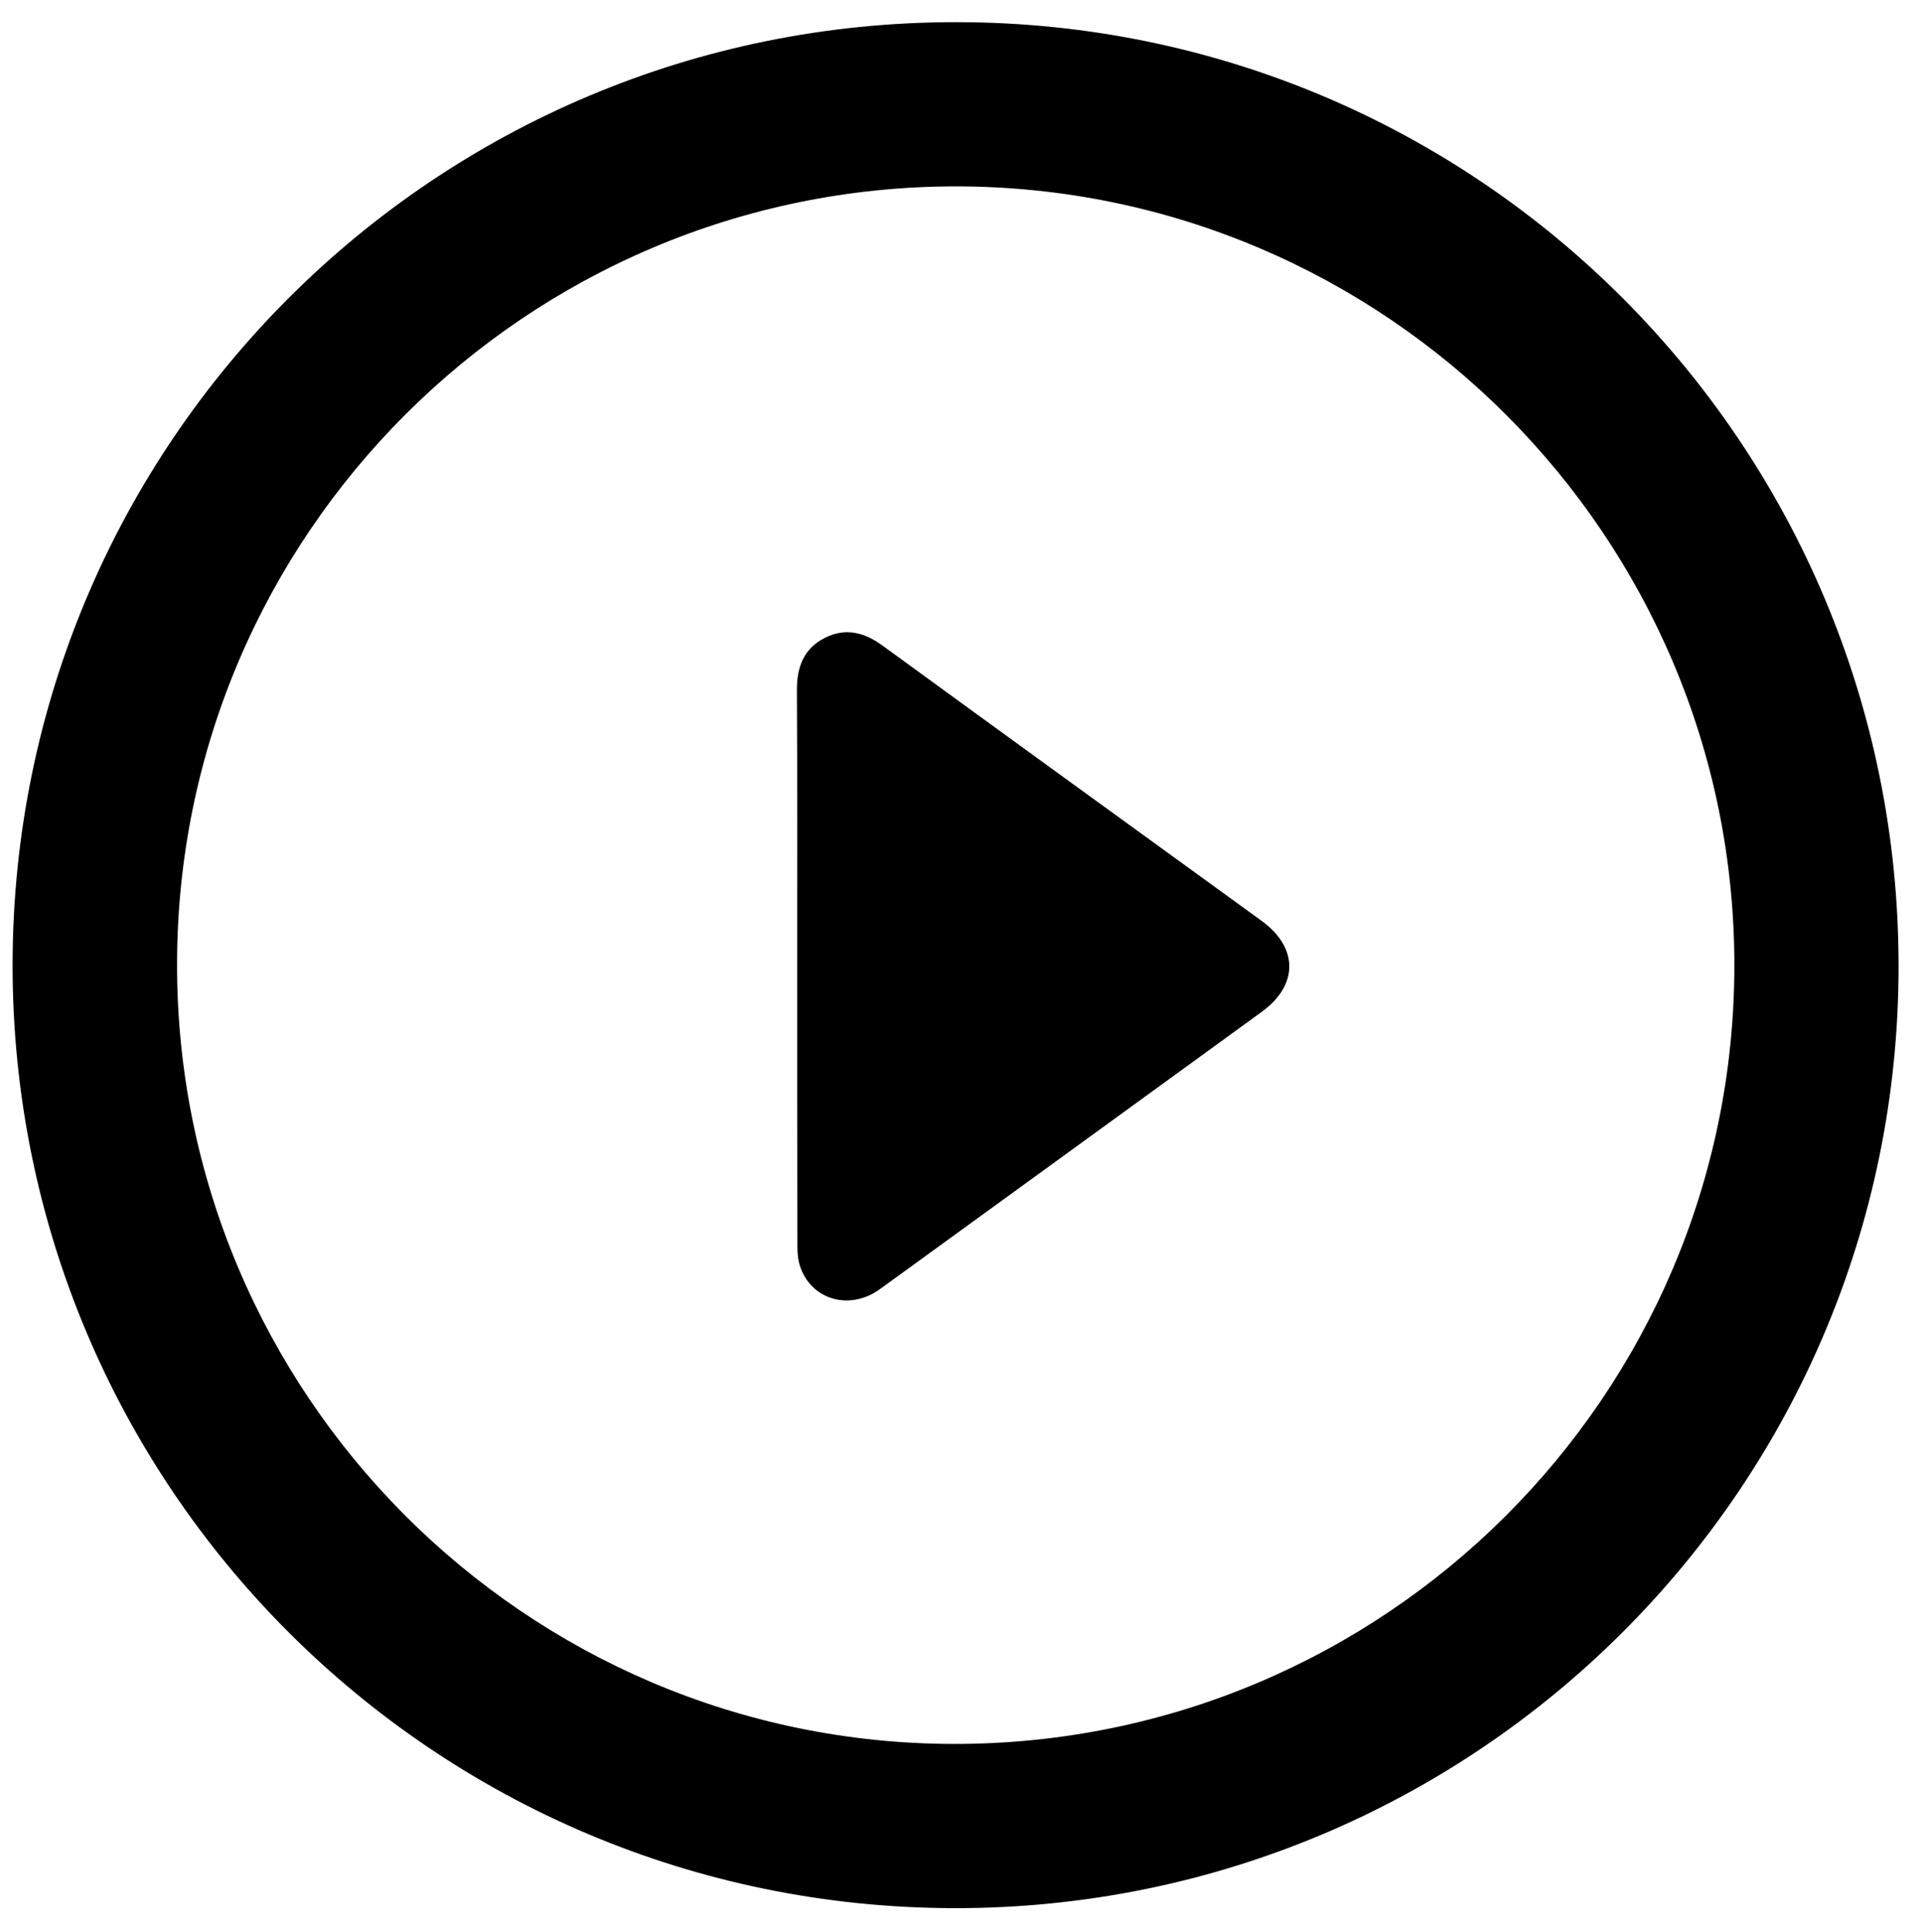
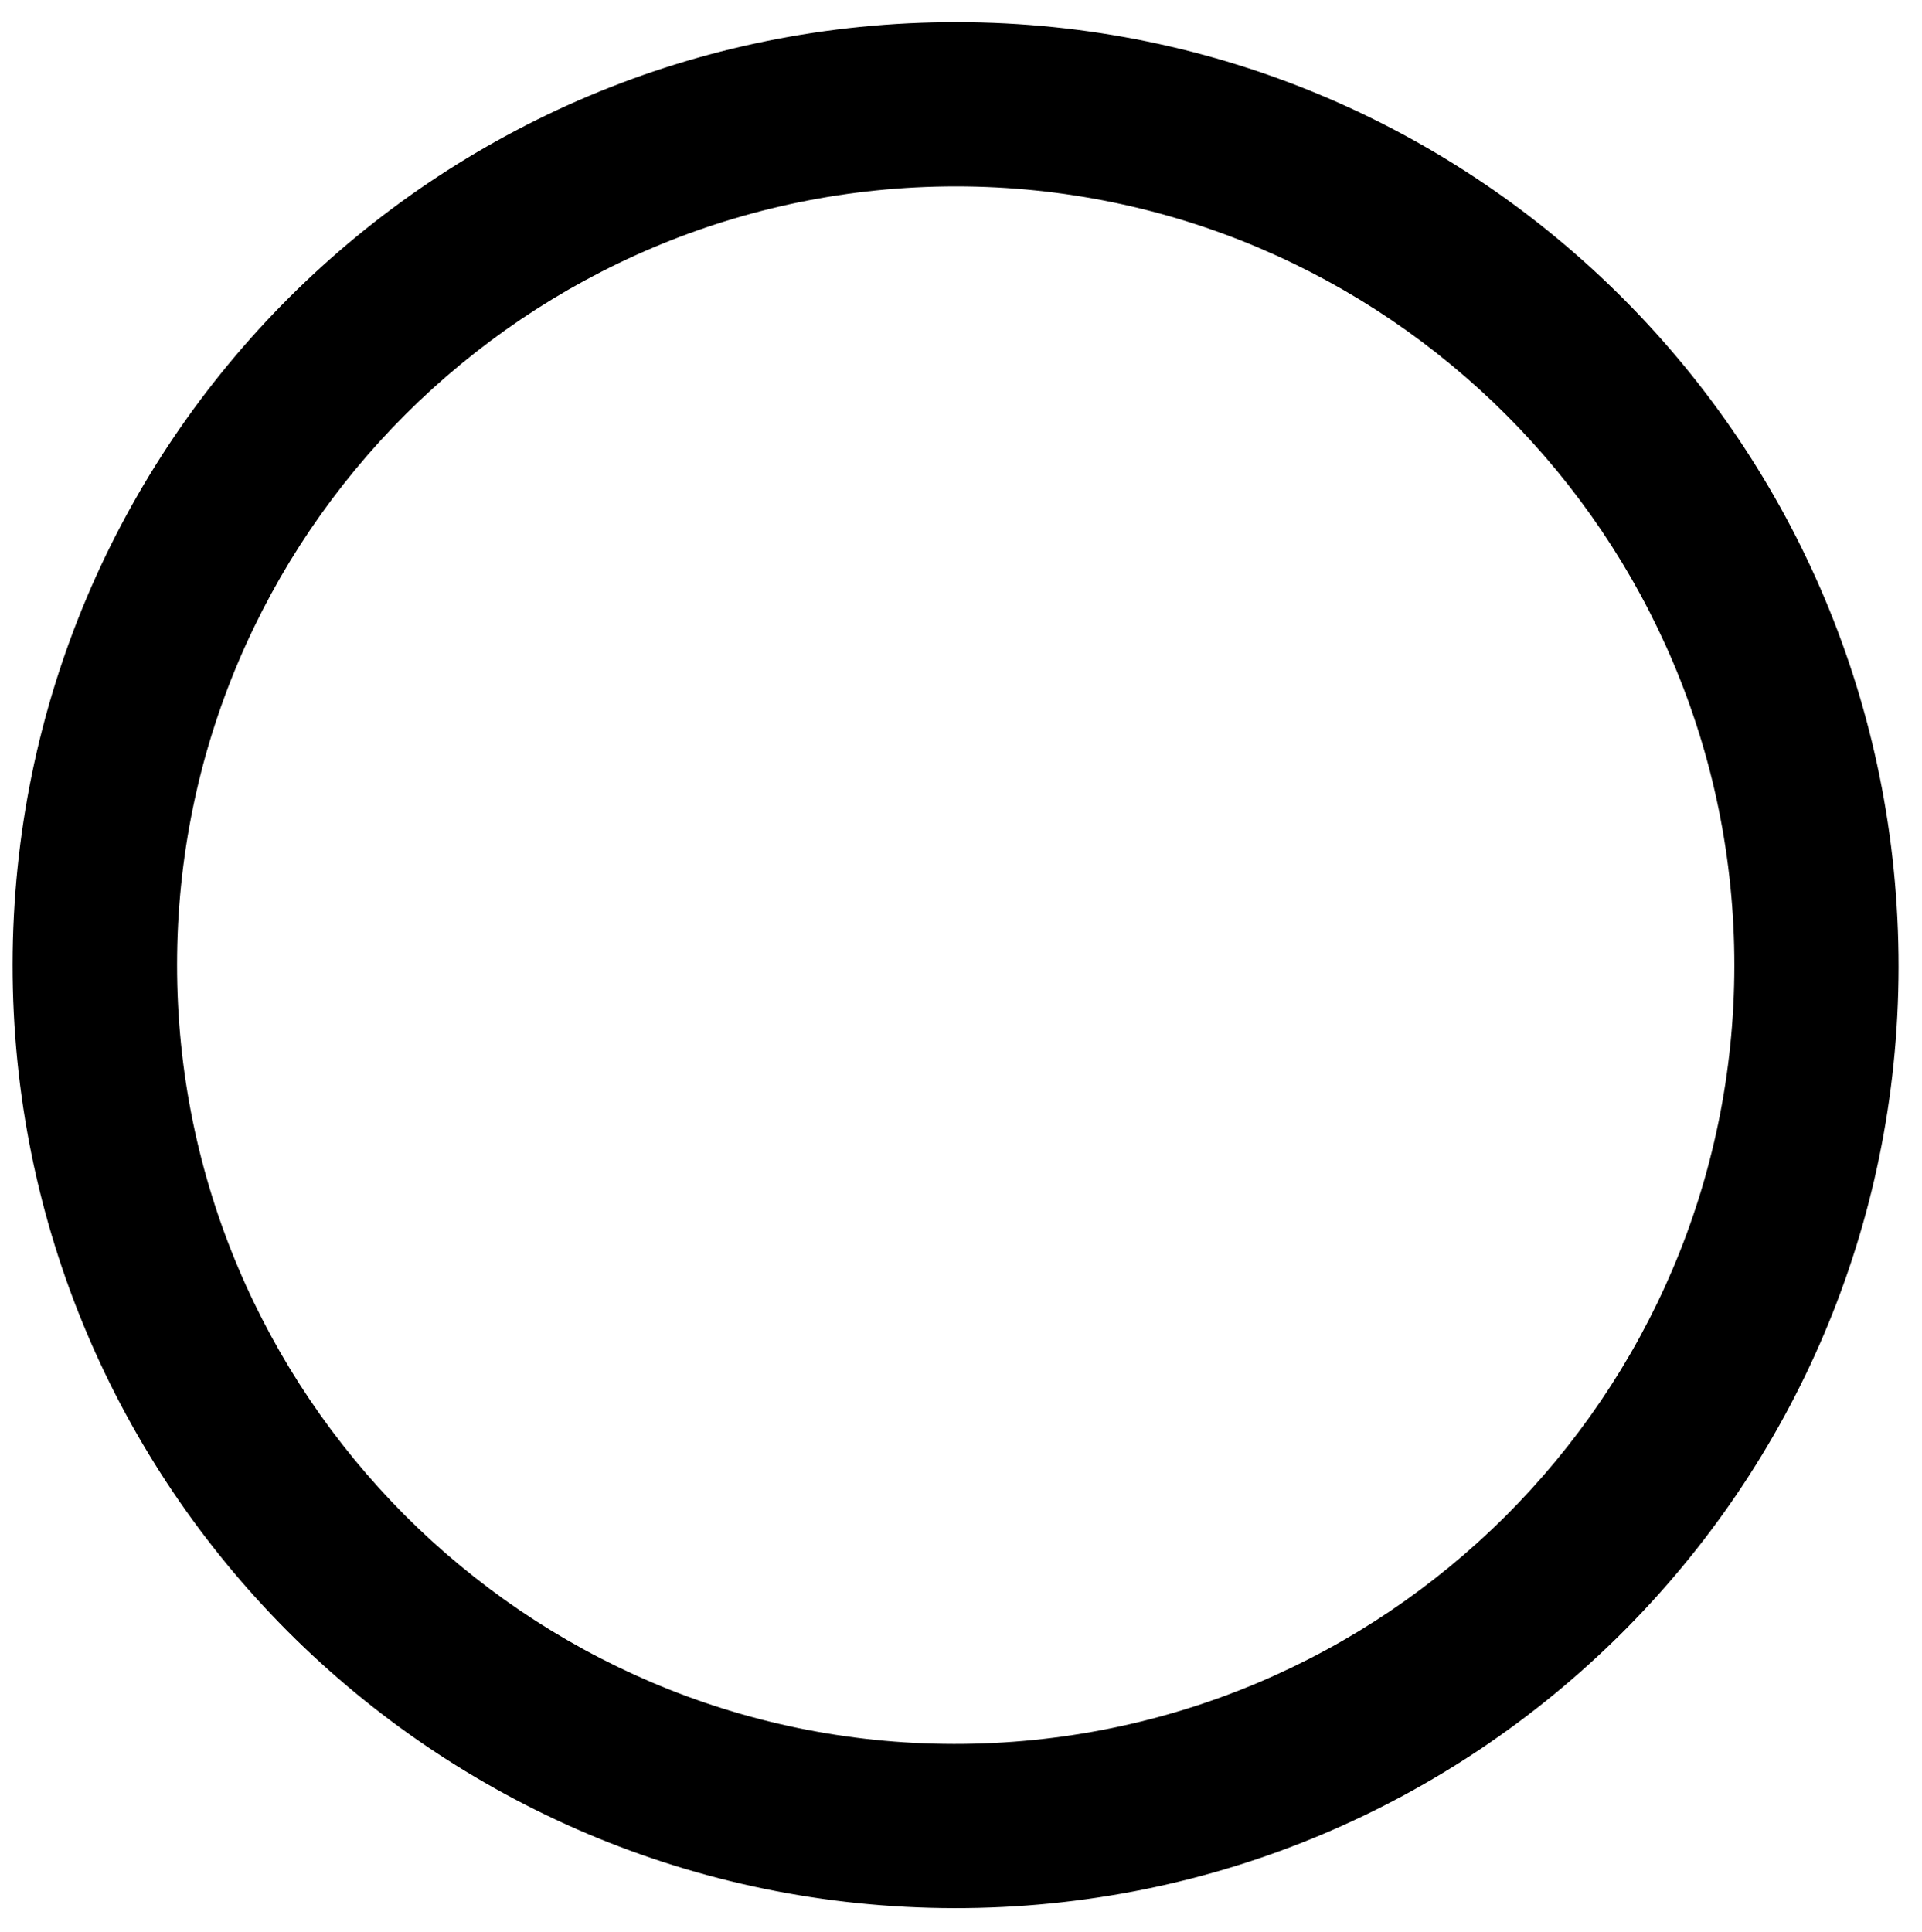
<svg xmlns="http://www.w3.org/2000/svg" version="1.1" id="Isolation_Mode" x="0px" y="0px" viewBox="0 0 763.1 767" style="enable-background:new 0 0 763.1 767;" xml:space="preserve">
  <g>
    <path class="st0" fill="#000" d="M5,382.9C5.2,175.8,172.8,8.5,380,8.8C587,9,754,176.6,753.8,384c-0.2,206.7-168,373.9-374.9,373.6   C171.9,757.3,4.8,589.8,5,382.9z M70.3,383c-0.1,170.4,138.3,309.2,308.4,309.4c170.9,0.2,309.8-138.3,309.9-309   c0.1-170.5-138.5-309.3-309-309.4C209,74,70.3,212.5,70.3,383z" />
-     <path class="st0" fill="#000" d="M316.5,383.2c0-36.5,0.1-73-0.1-109.4c0-9.1,2.8-16.4,11.2-20.6c8.2-4.1,15.7-2.1,22.9,3.2   c50.1,36.5,100.2,72.8,150.4,109.2c14.6,10.6,14.7,25.5,0.1,36.1c-50.5,36.7-101,73.4-151.6,110.1c-12.8,9.3-29,3.6-32.3-11.1   c-0.5-2.4-0.5-5-0.5-7.4C316.5,456.5,316.5,419.9,316.5,383.2z" />
  </g>
</svg>